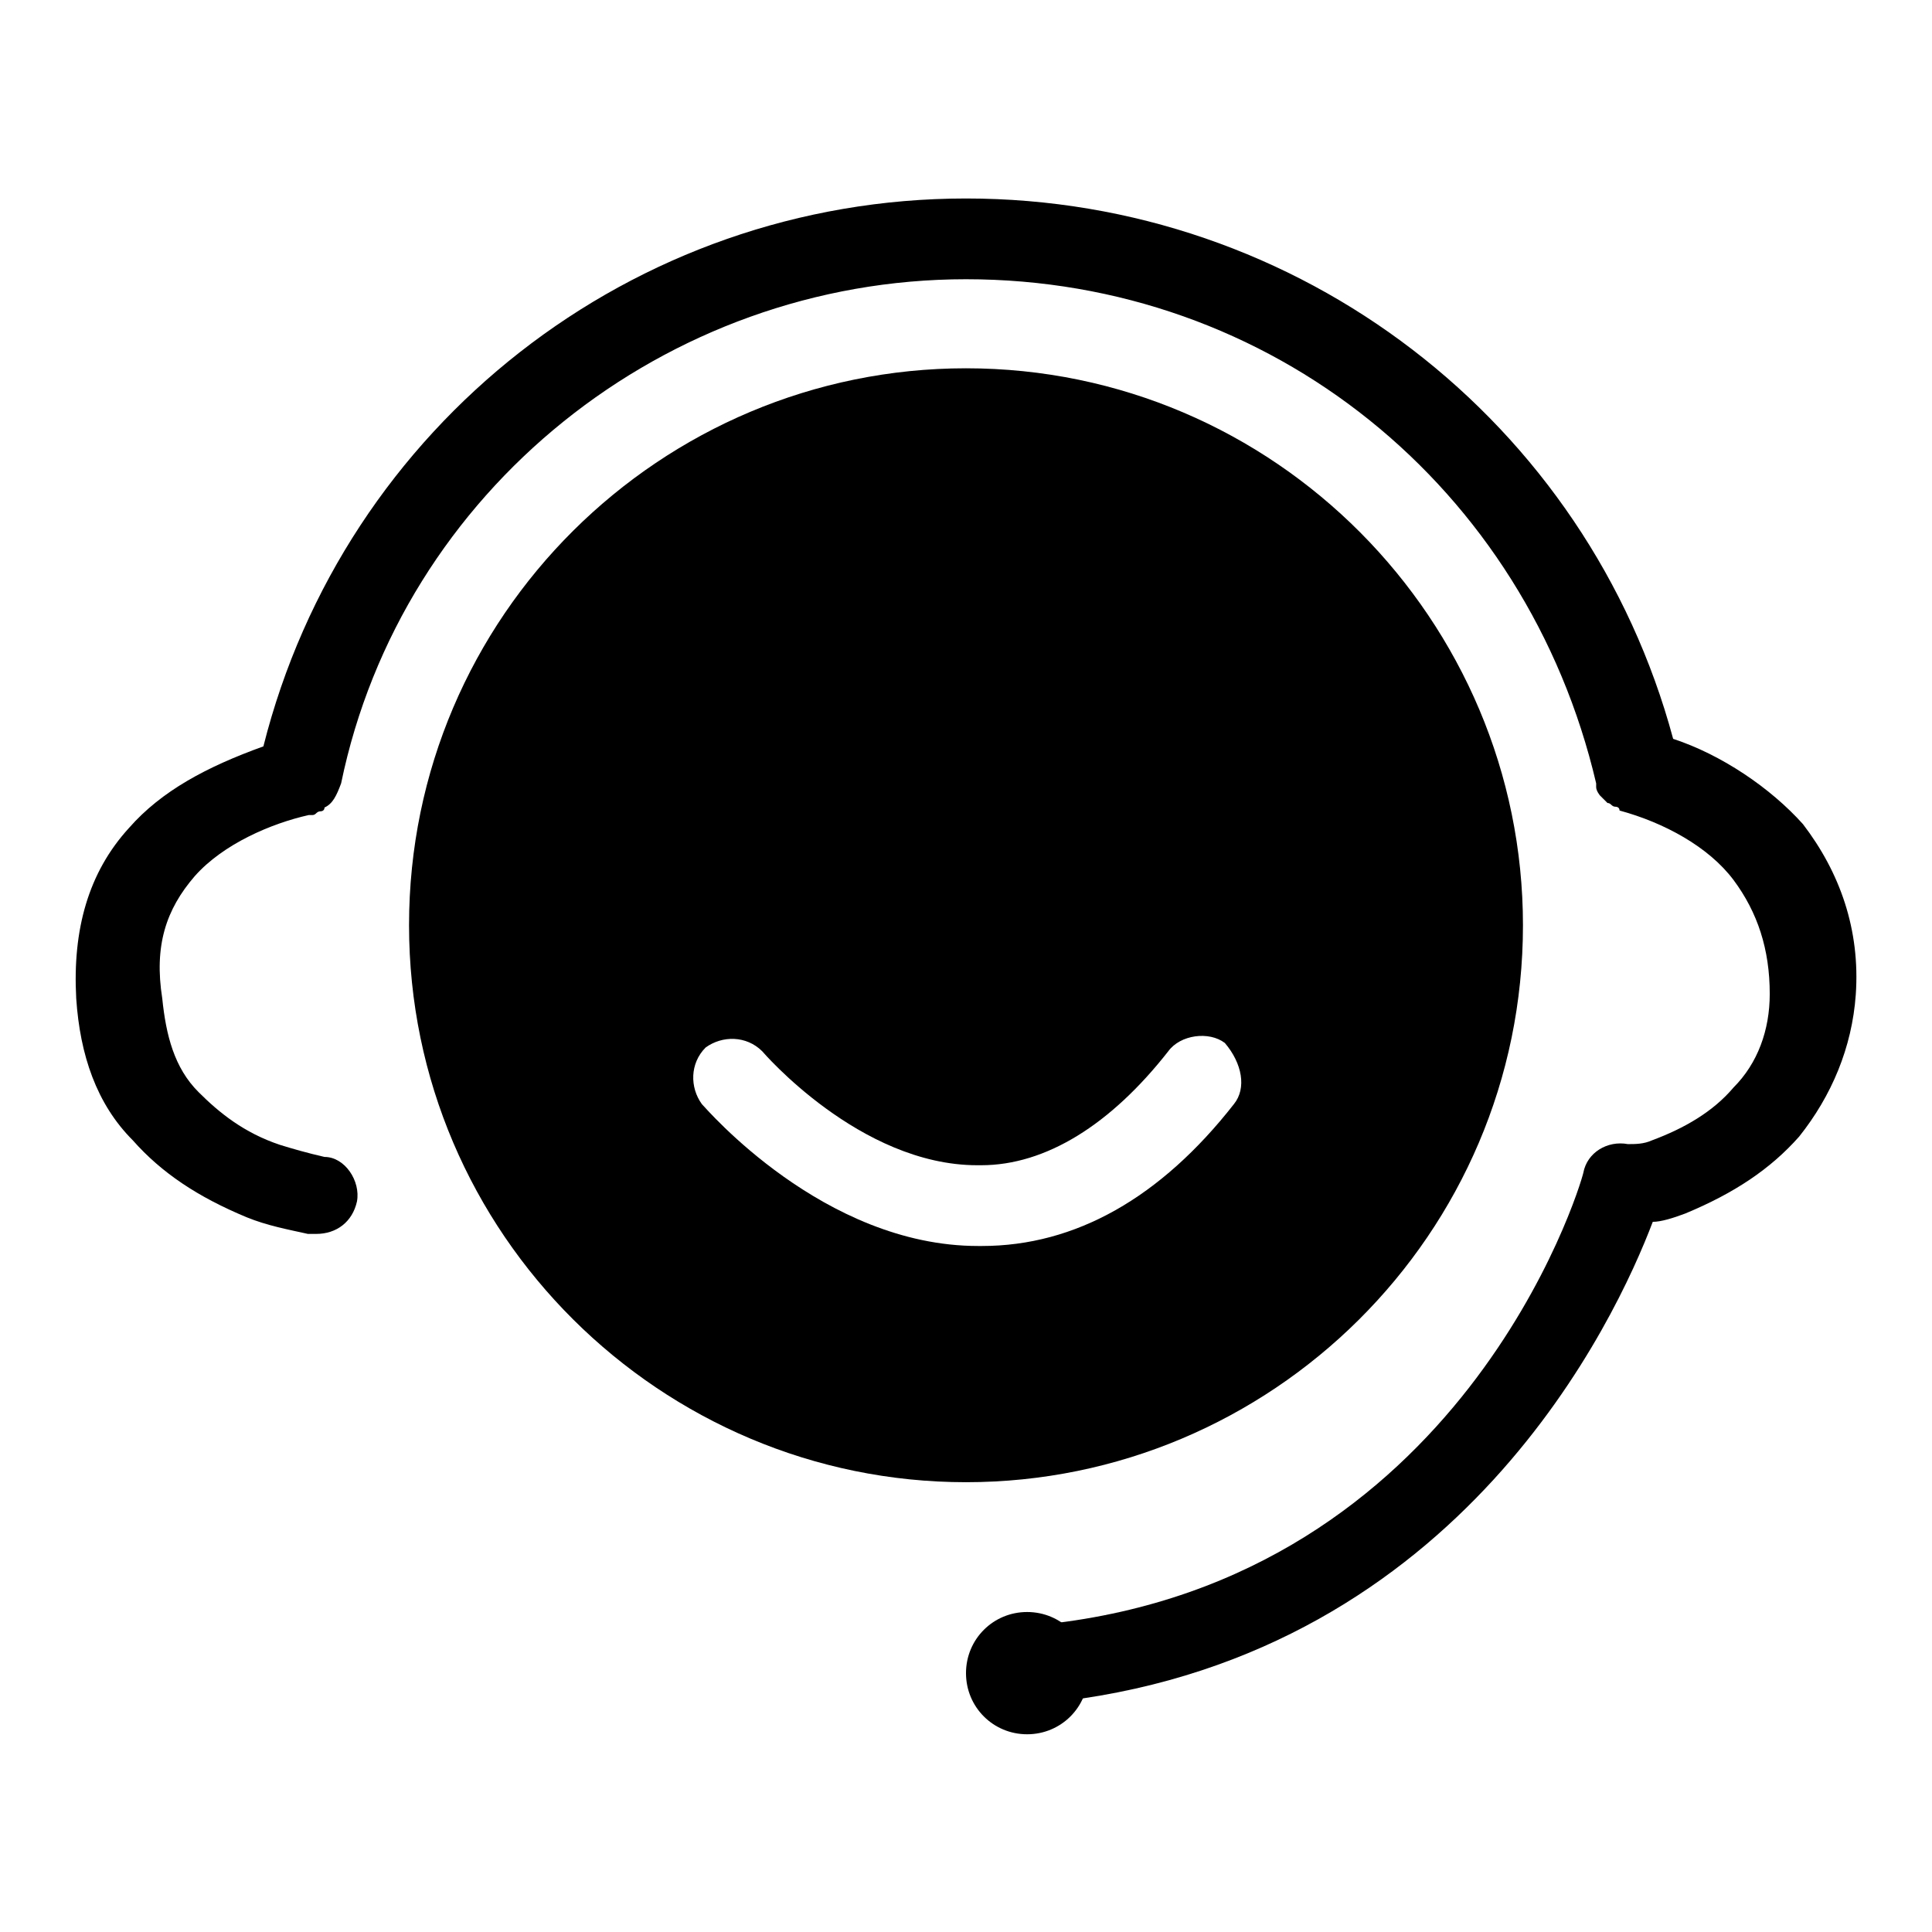
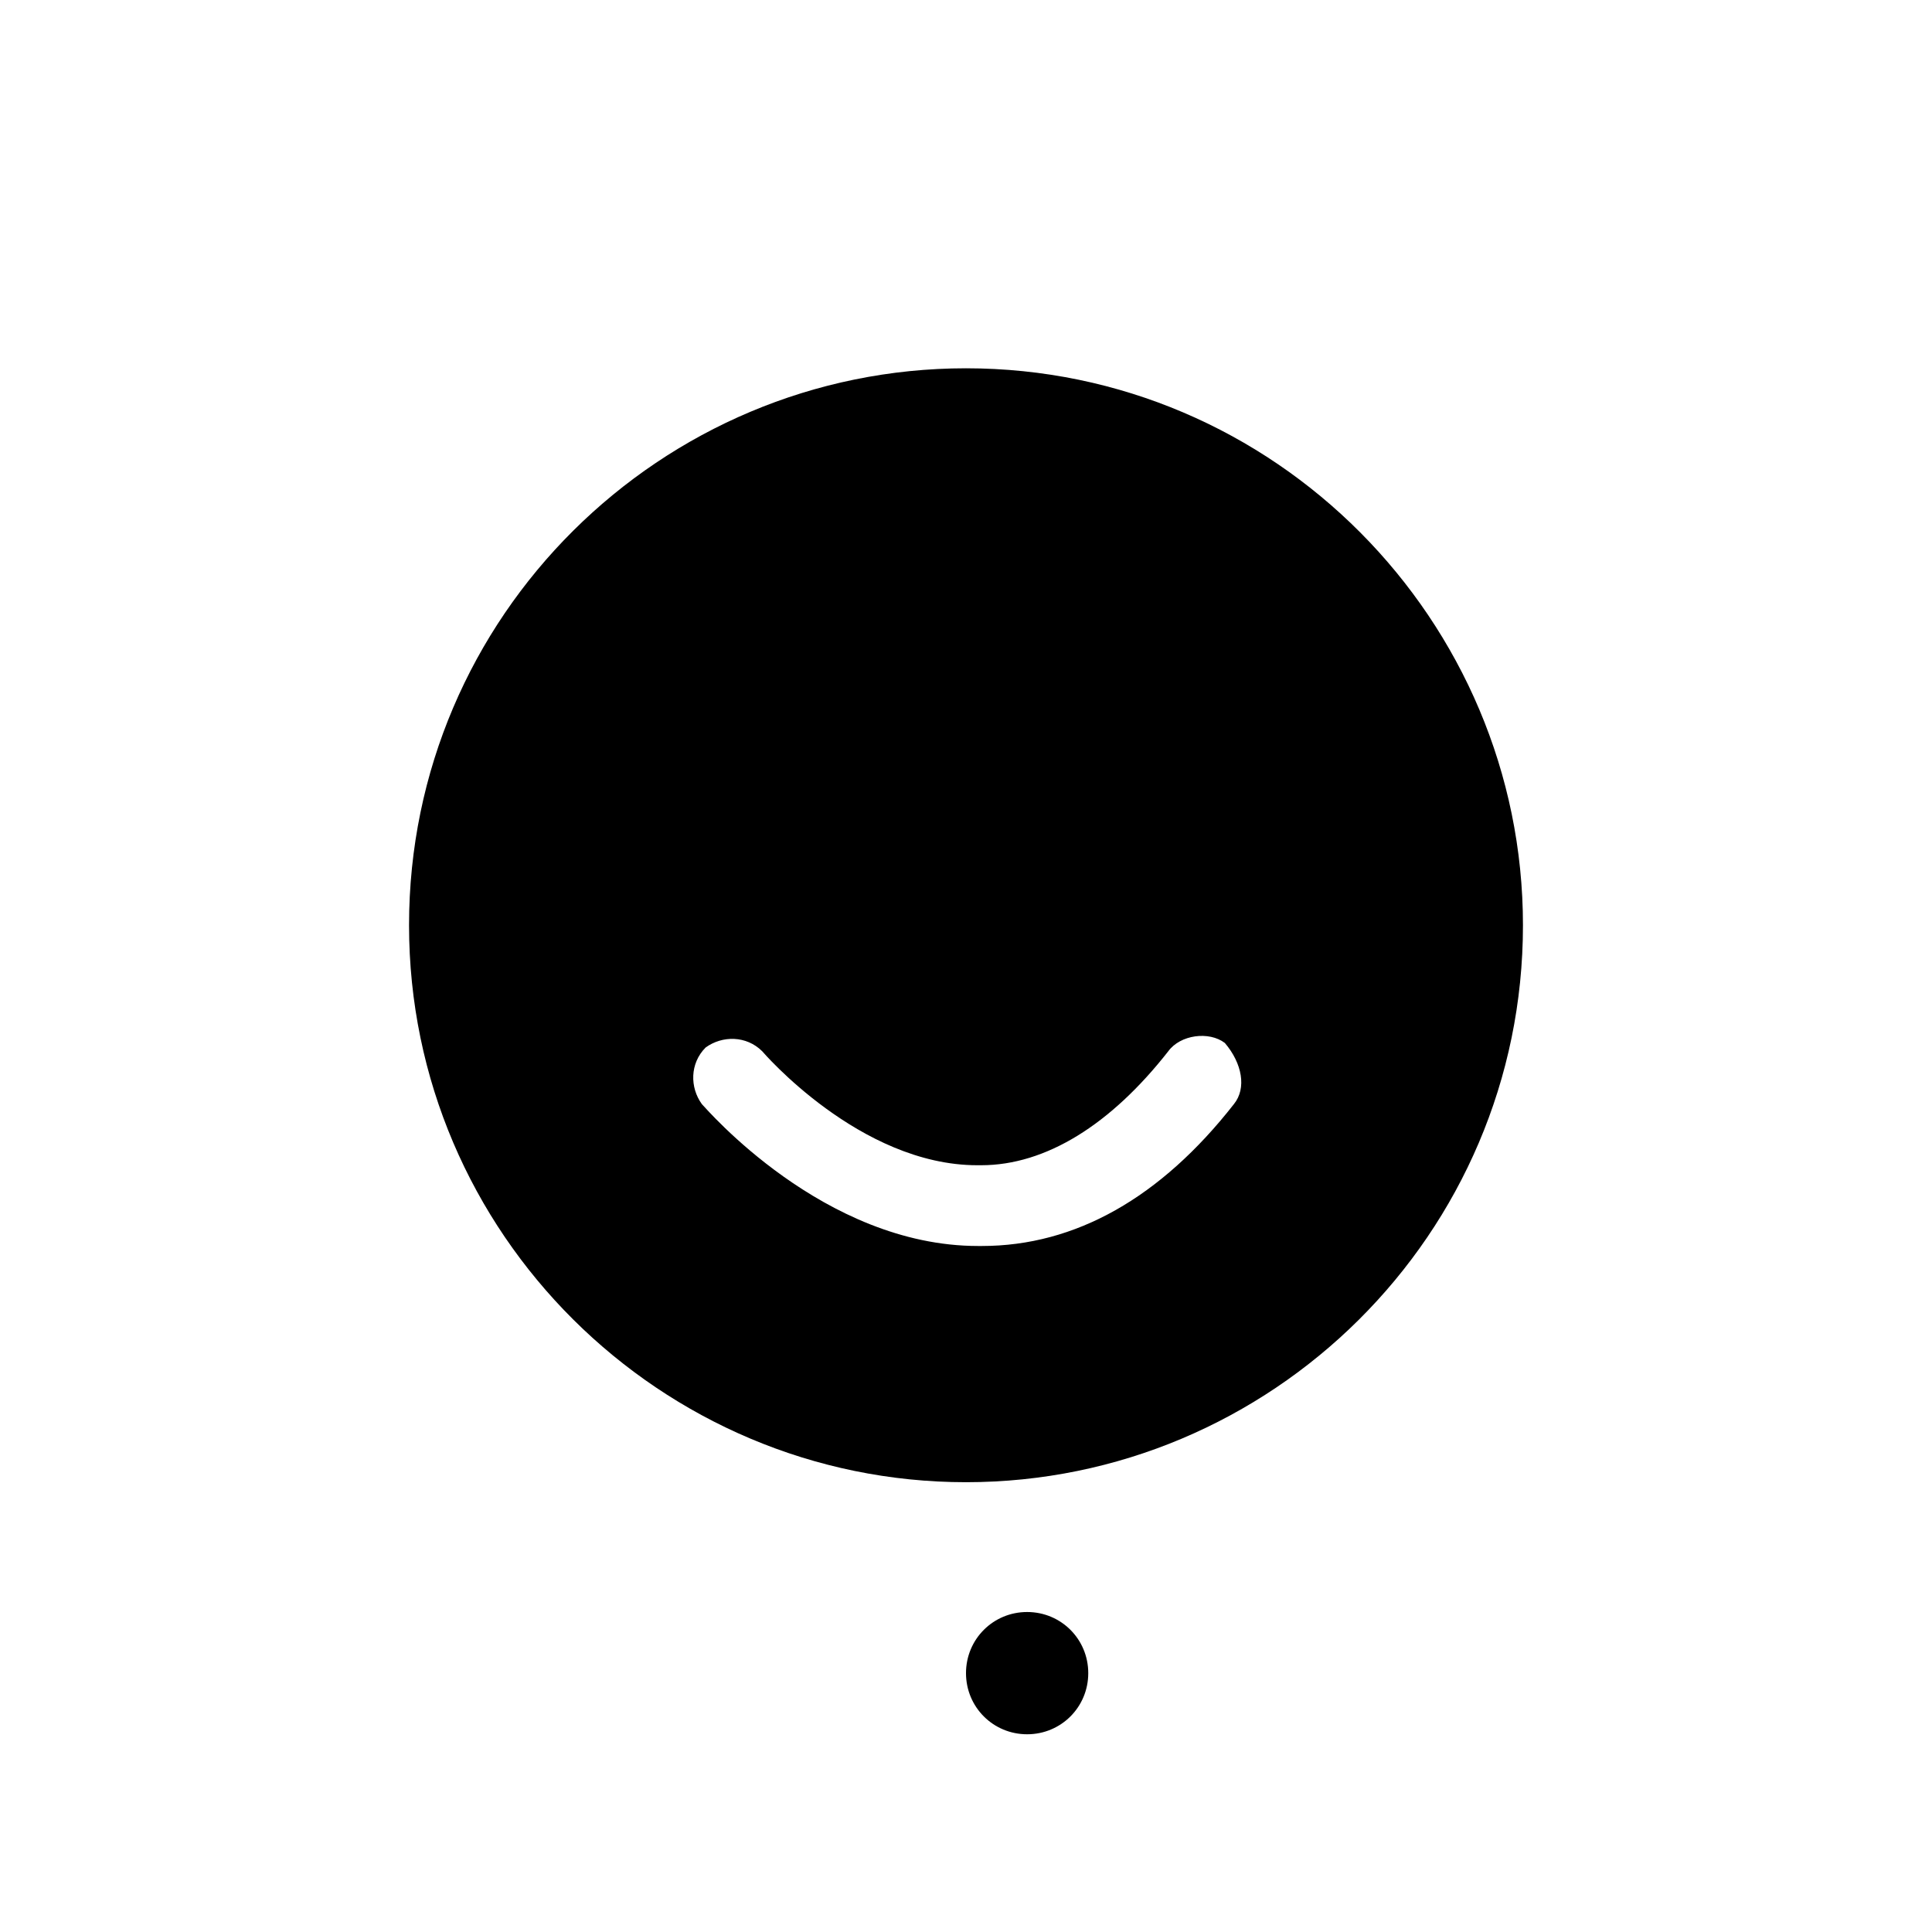
<svg xmlns="http://www.w3.org/2000/svg" version="1.1" x="0px" y="0px" viewBox="0 0 256 256" enable-background="new 0 0 256 256" xml:space="preserve">
  <g>
    <path fill="#000000" d="M128,48.8c-40.4,0-73.8,32.8-73.8,73.8c0,40.9,33.4,73.8,73.8,73.8c40.4,0,73.8-32.8,73.8-73.8 C201.8,82.2,168.9,48.8,128,48.8z M163.5,146.3c-9.7,12.4-21,18.8-33.4,18.8h-0.5c-20.5,0-36.1-18.3-36.6-18.8 c-1.6-2.2-1.6-5.4,0.5-7.5c2.2-1.6,5.4-1.6,7.5,0.5c0,0,12.9,15.1,28.5,15.1h0.5c8.6,0,17.2-5.4,24.8-15.1c1.6-2.2,5.4-2.7,7.5-1.1 C164.6,140.9,165.2,144.2,163.5,146.3L163.5,146.3z" />
    <path fill="#000000" d="M128,221.7c0,4.5,3.6,8.1,8.1,8.1c4.5,0,8.1-3.6,8.1-8.1c0-4.5-3.6-8.1-8.1-8.1 C131.6,213.6,128,217.2,128,221.7z" />
-     <path fill="#000000" d="M238.9,109.2c-4.3-4.8-10.8-9.2-17.2-11.3c-11.3-42-49.5-71.6-93.7-71.6S45.6,56.4,34.9,98.9 c-7.5,2.7-13.5,5.9-17.8,10.8c-5.4,5.9-7.5,13.5-7,22.6c0.5,7.5,2.7,14,7.5,18.8c3.8,4.3,8.6,7.5,15.1,10.2 c2.7,1.1,5.4,1.6,8.1,2.2h1.1c2.7,0,4.8-1.6,5.4-4.3c0.5-2.7-1.6-5.9-4.3-5.9c-2.2-0.5-4.3-1.1-5.9-1.6c-4.8-1.6-8.1-4.3-10.8-7 c-3.2-3.2-4.3-7.5-4.8-12.4c-1.1-7,0.5-11.8,4.3-16.2c3.8-4.3,10.2-7,15.1-8.1h0.5c0.5,0,0.5-0.5,1.1-0.5c0,0,0.5,0,0.5-0.5 c1.1-0.5,1.6-1.6,2.2-3.2C53.2,65,88.2,37,128,37c40.4,0,74.3,27.5,83.5,66.8v0.5c0,0.5,0.5,1.1,0.5,1.1l0.5,0.5l0.5,0.5 c0.5,0,0.5,0.5,1.1,0.5c0,0,0.5,0,0.5,0.5c5.9,1.6,11.8,4.8,15.1,9.2c3.2,4.3,4.8,9.2,4.8,15.1c0,4.8-1.6,9.2-4.8,12.4 c-2.7,3.2-6.5,5.4-10.8,7c-1.1,0.5-2.2,0.5-3.2,0.5c-2.7-0.5-5.4,1.1-5.9,3.8c-0.5,2.2-16.2,53.8-71.1,59.8v11.8 c1.1-0.5,1.6-1.1,2.2-1.6c52.8-6.5,73.2-50.6,78.1-63.5c1.1,0,2.7-0.5,4.3-1.1c6.5-2.7,11.3-5.9,15.1-10.2c4.3-5.4,7-11.8,7.5-18.8 C246.5,123.2,243.8,115.6,238.9,109.2L238.9,109.2z" />
  </g>
</svg>